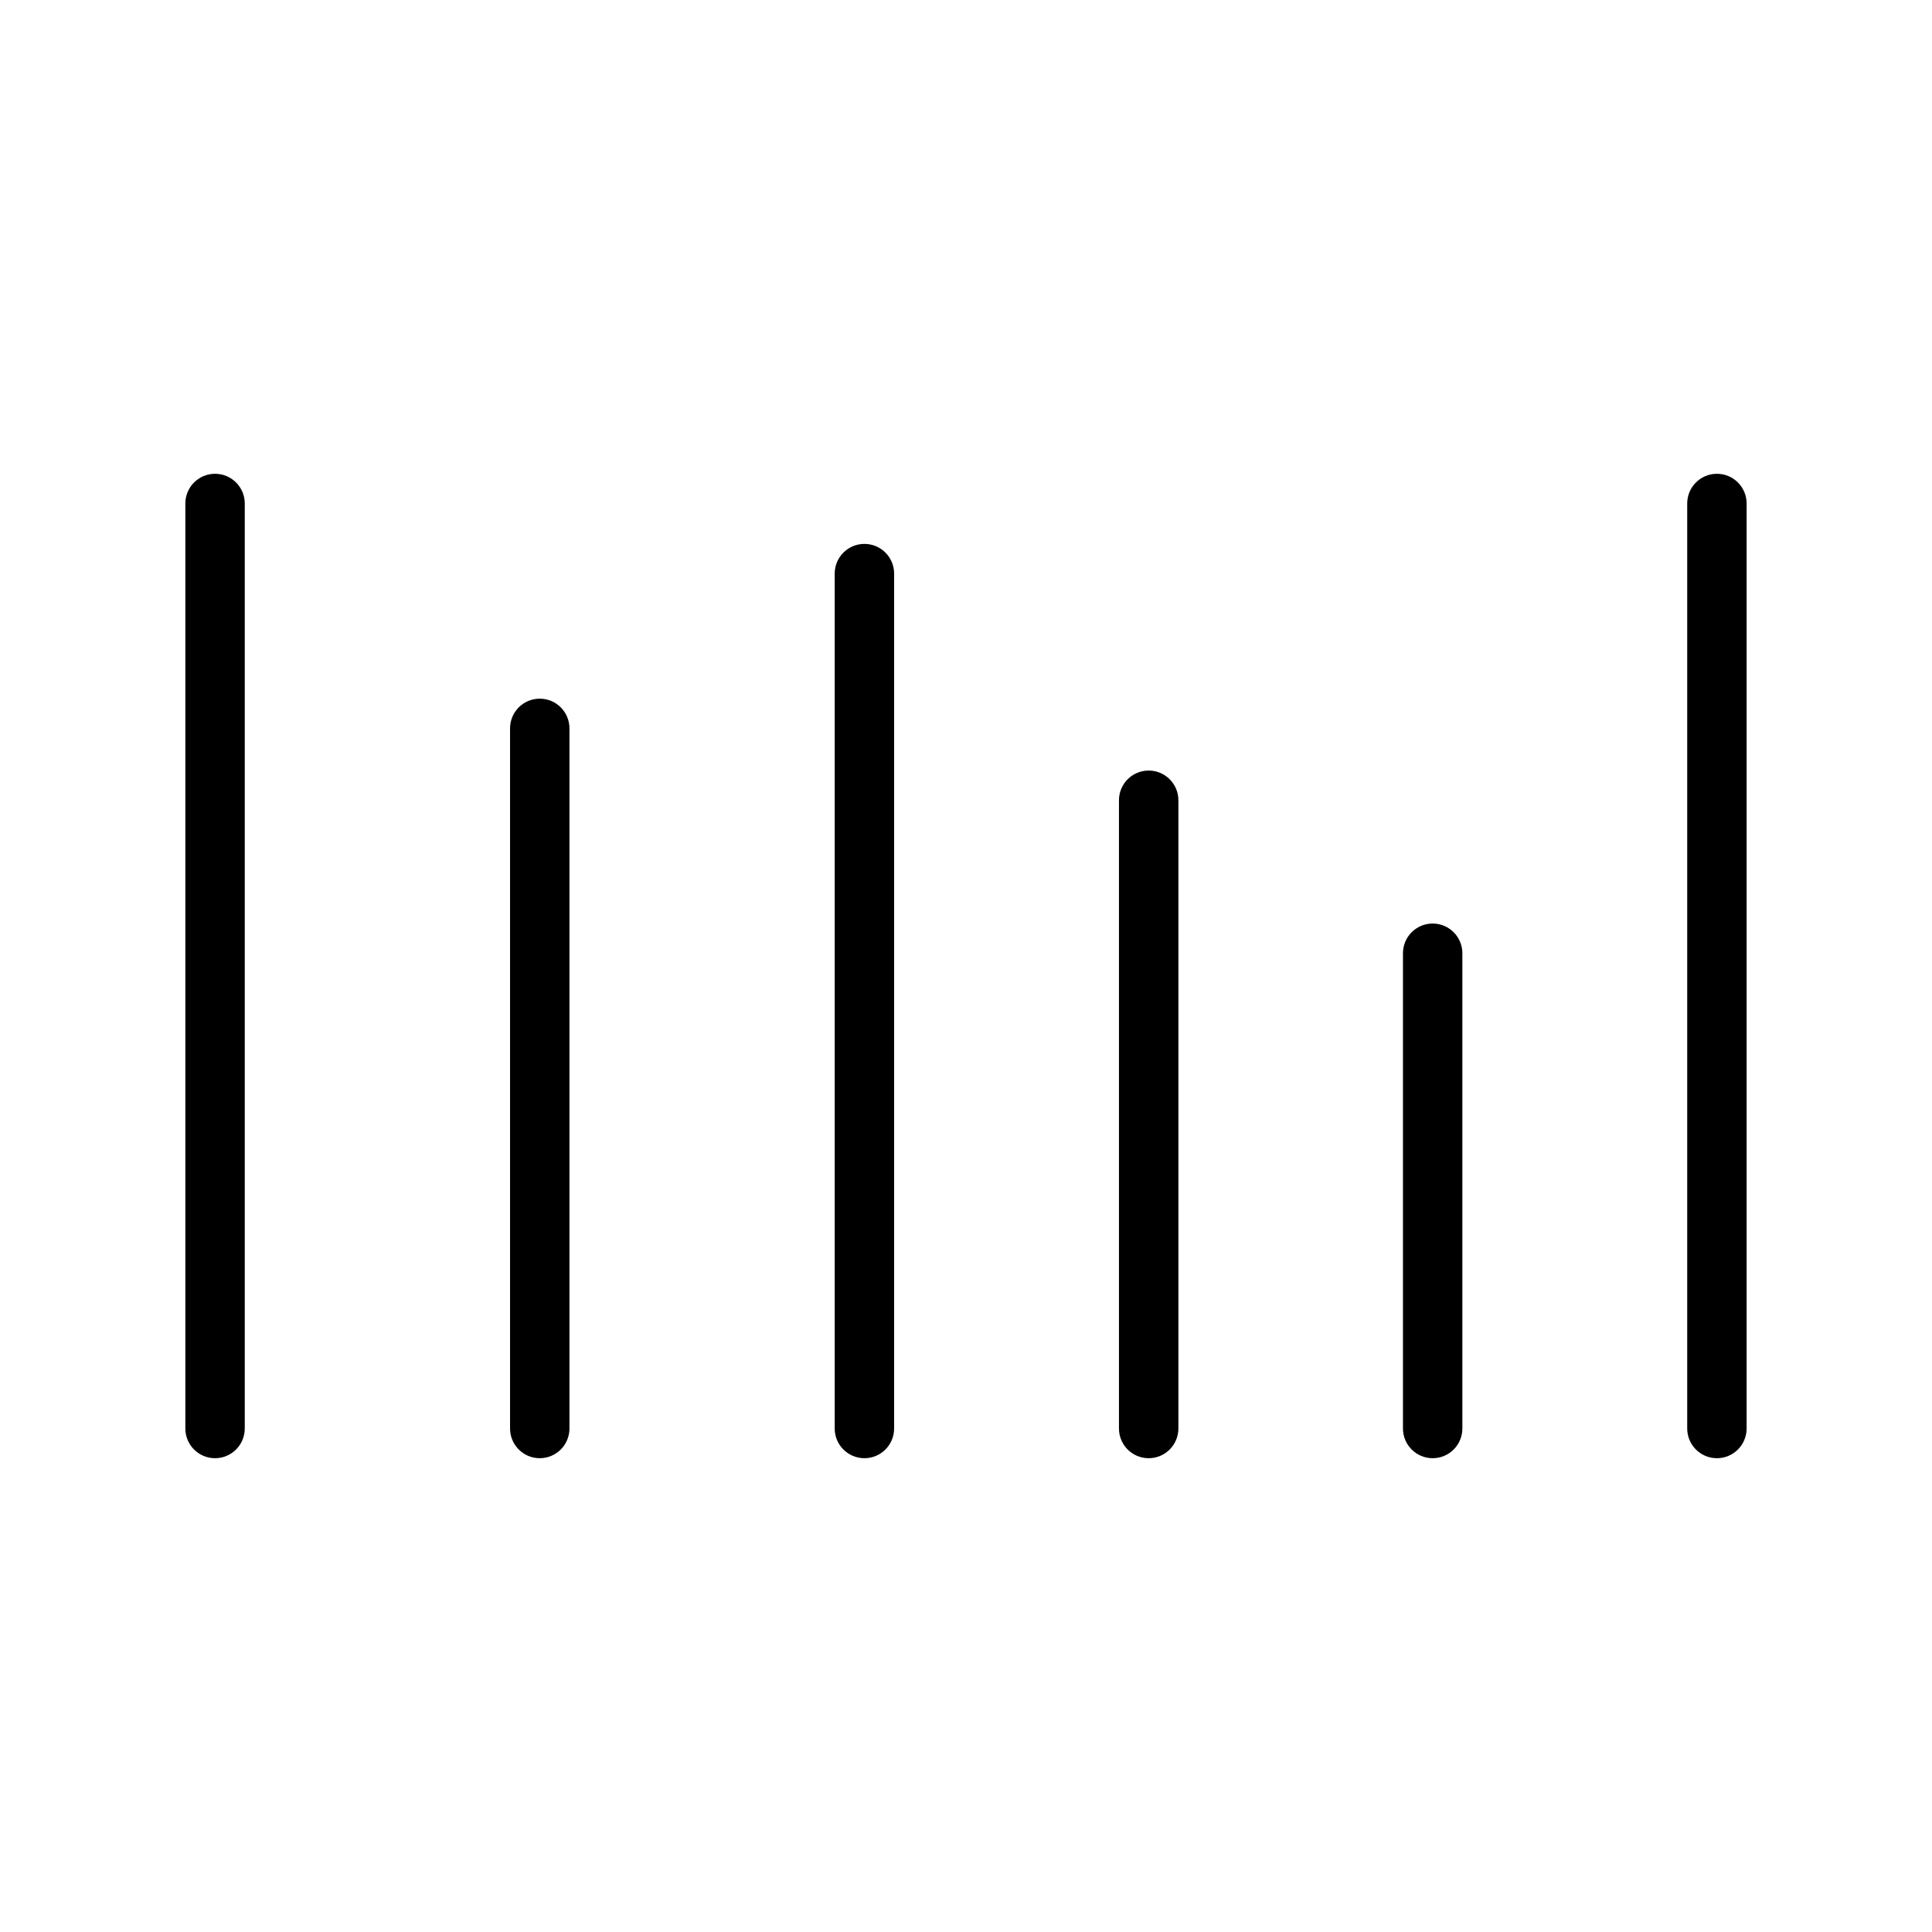
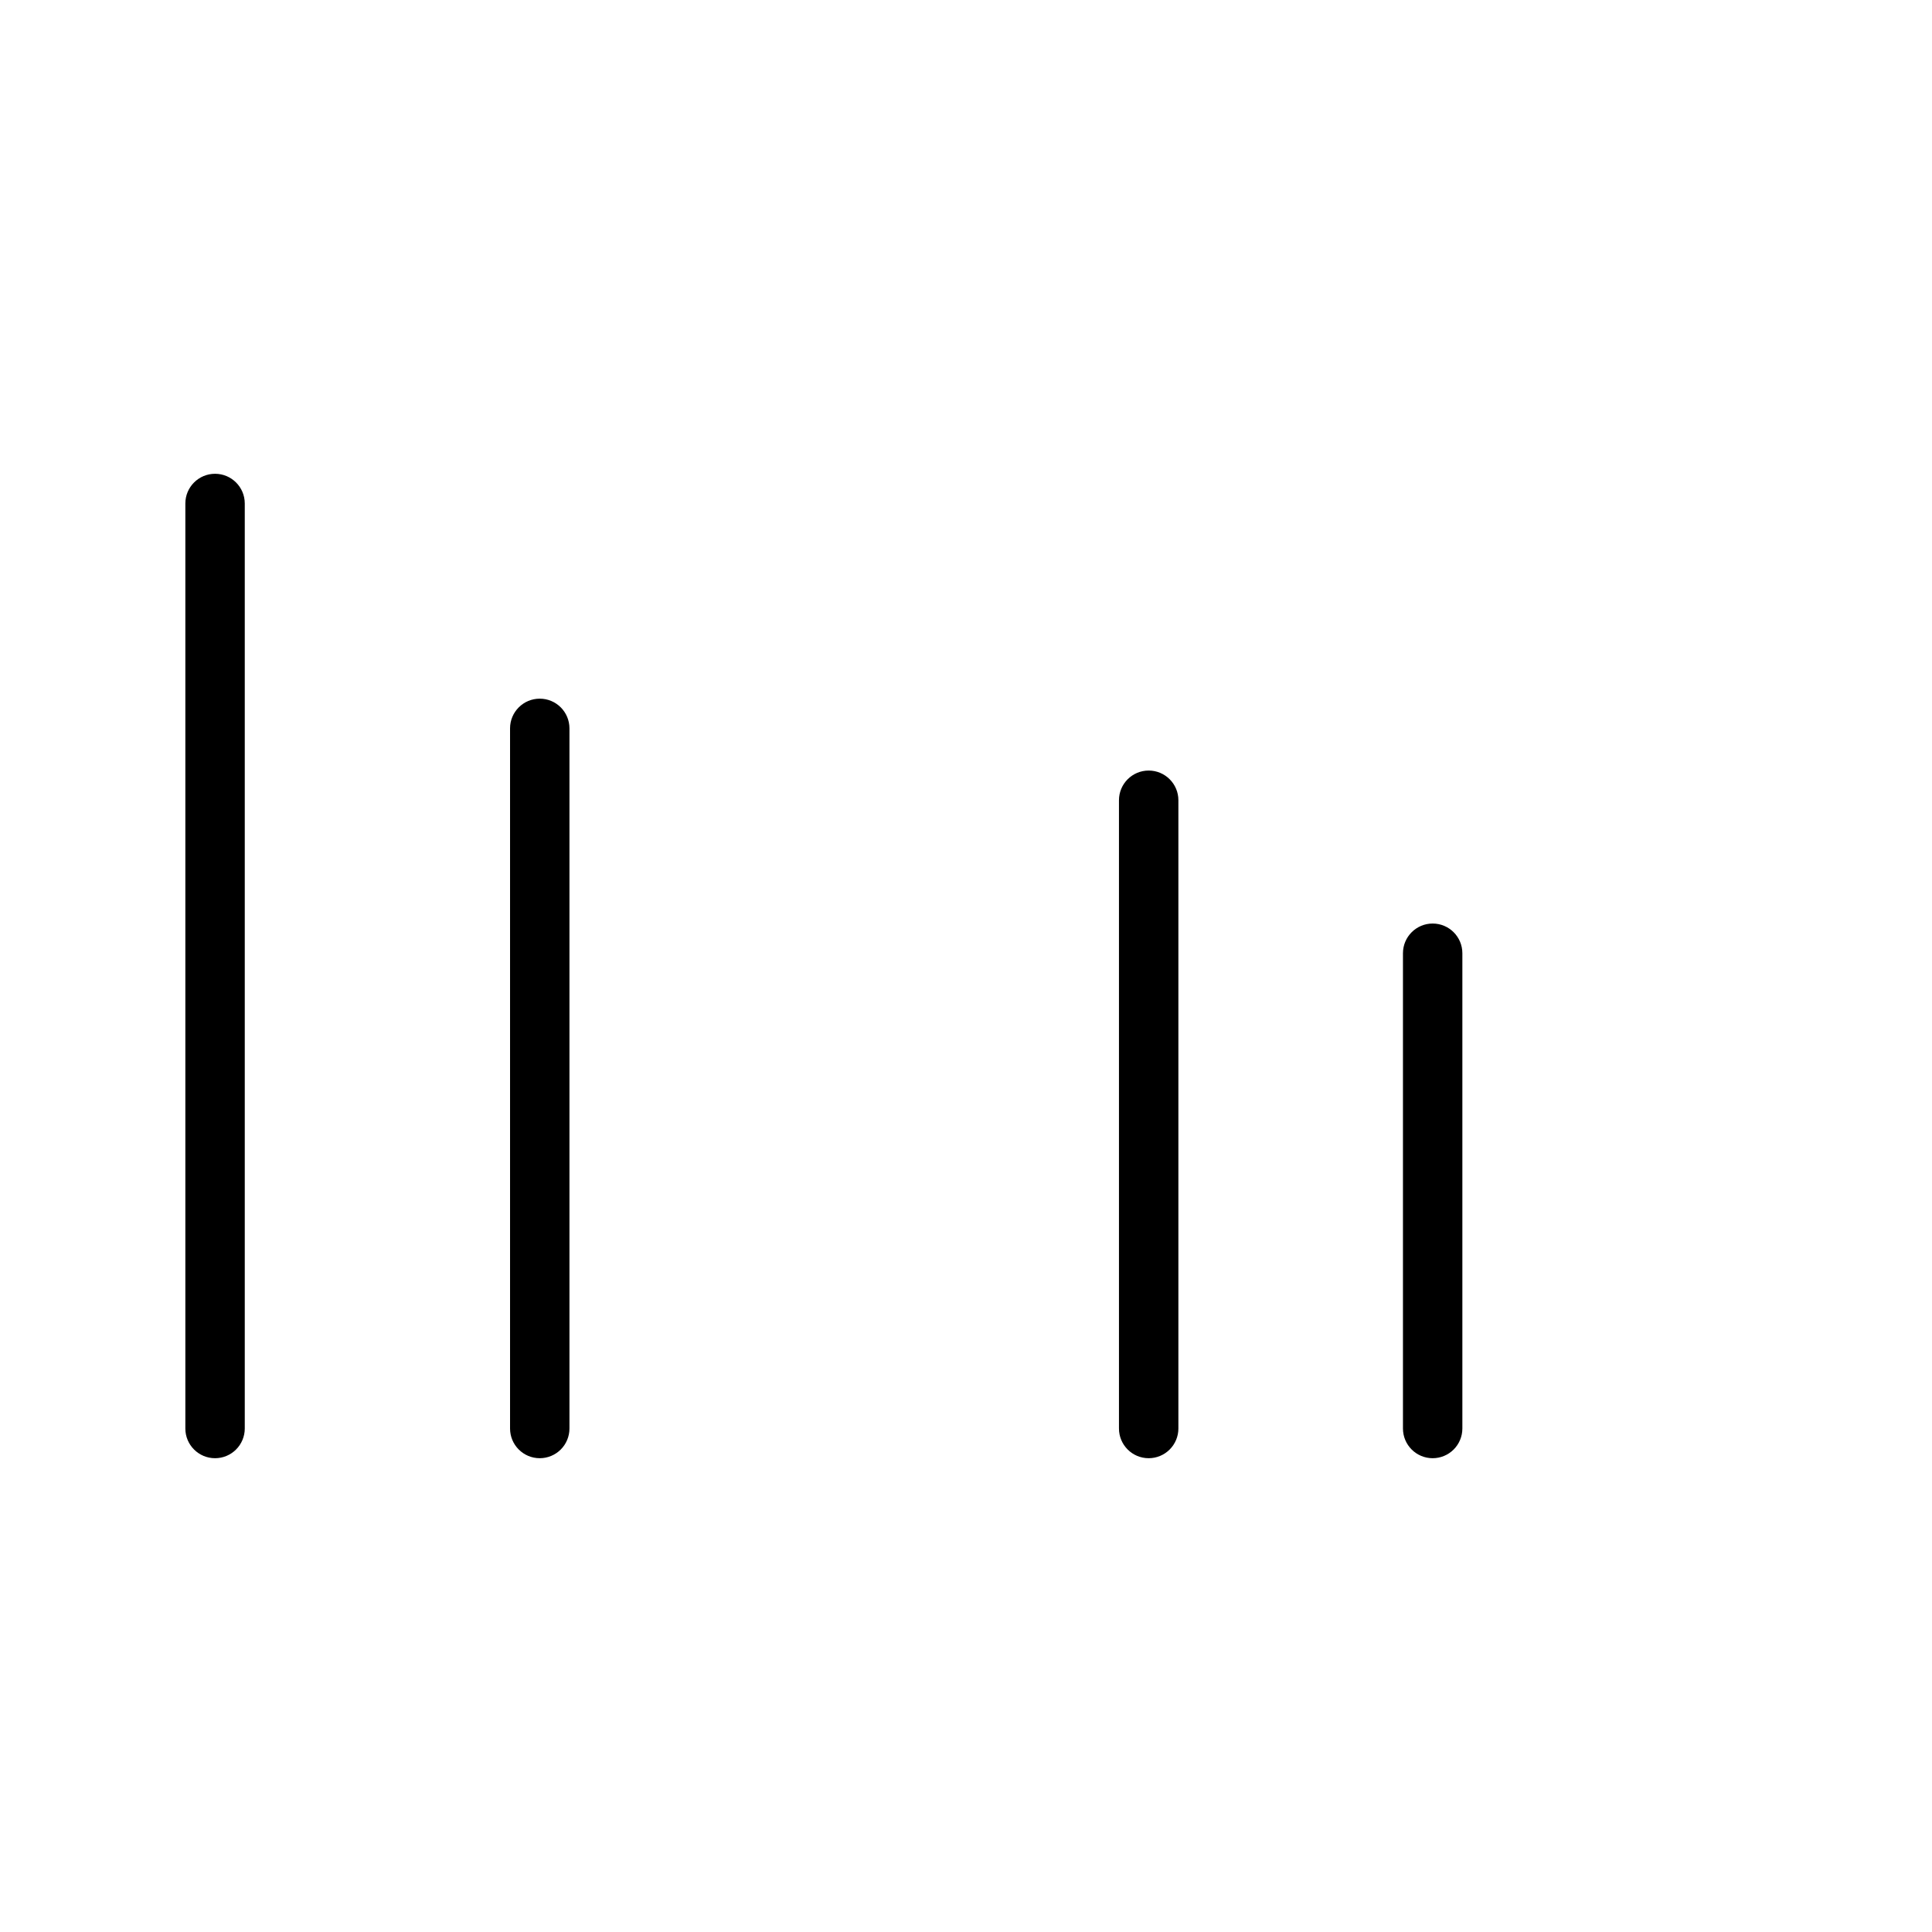
<svg xmlns="http://www.w3.org/2000/svg" fill="#000000" width="800px" height="800px" version="1.1" viewBox="144 144 512 512">
  <g>
    <path d="m200.99 530.44c-4.348 0-7.871-3.523-7.871-7.871v-245.14c0-4.348 3.523-7.871 7.871-7.871 4.348 0 7.875 3.523 7.875 7.871v245.14c0 2.086-0.832 4.09-2.309 5.566-1.477 1.477-3.477 2.305-5.566 2.305z" />
    <path d="m287.04 530.44c-4.348 0-7.871-3.523-7.871-7.871v-185.54c0-4.348 3.523-7.875 7.871-7.875s7.871 3.527 7.871 7.875v185.54c0 2.086-0.828 4.09-2.305 5.566-1.477 1.477-3.481 2.305-5.566 2.305z" />
-     <path d="m373.08 530.44c-4.348 0-7.875-3.523-7.875-7.871v-226.56c0-4.348 3.527-7.871 7.875-7.871 4.344 0 7.871 3.523 7.871 7.871v226.56c0 2.086-0.832 4.09-2.309 5.566-1.473 1.477-3.477 2.305-5.562 2.305z" />
    <path d="m448.41 530.44c-4.348 0-7.871-3.523-7.871-7.871v-166.49c0-4.348 3.523-7.875 7.871-7.875s7.875 3.527 7.875 7.875v166.49c0 2.086-0.832 4.09-2.309 5.566-1.477 1.477-3.477 2.305-5.566 2.305z" />
    <path d="m523.67 530.44c-4.348 0-7.871-3.523-7.871-7.871v-125.95c0-4.348 3.523-7.871 7.871-7.871 4.348 0 7.871 3.523 7.871 7.871v125.95c0 2.086-0.828 4.09-2.305 5.566-1.477 1.477-3.481 2.305-5.566 2.305z" />
-     <path d="m599 530.44c-4.348 0-7.871-3.523-7.871-7.871v-245.14c0-4.348 3.523-7.871 7.871-7.871s7.871 3.523 7.871 7.871v245.14c0 2.086-0.828 4.09-2.305 5.566-1.477 1.477-3.481 2.305-5.566 2.305z" />
  </g>
</svg>